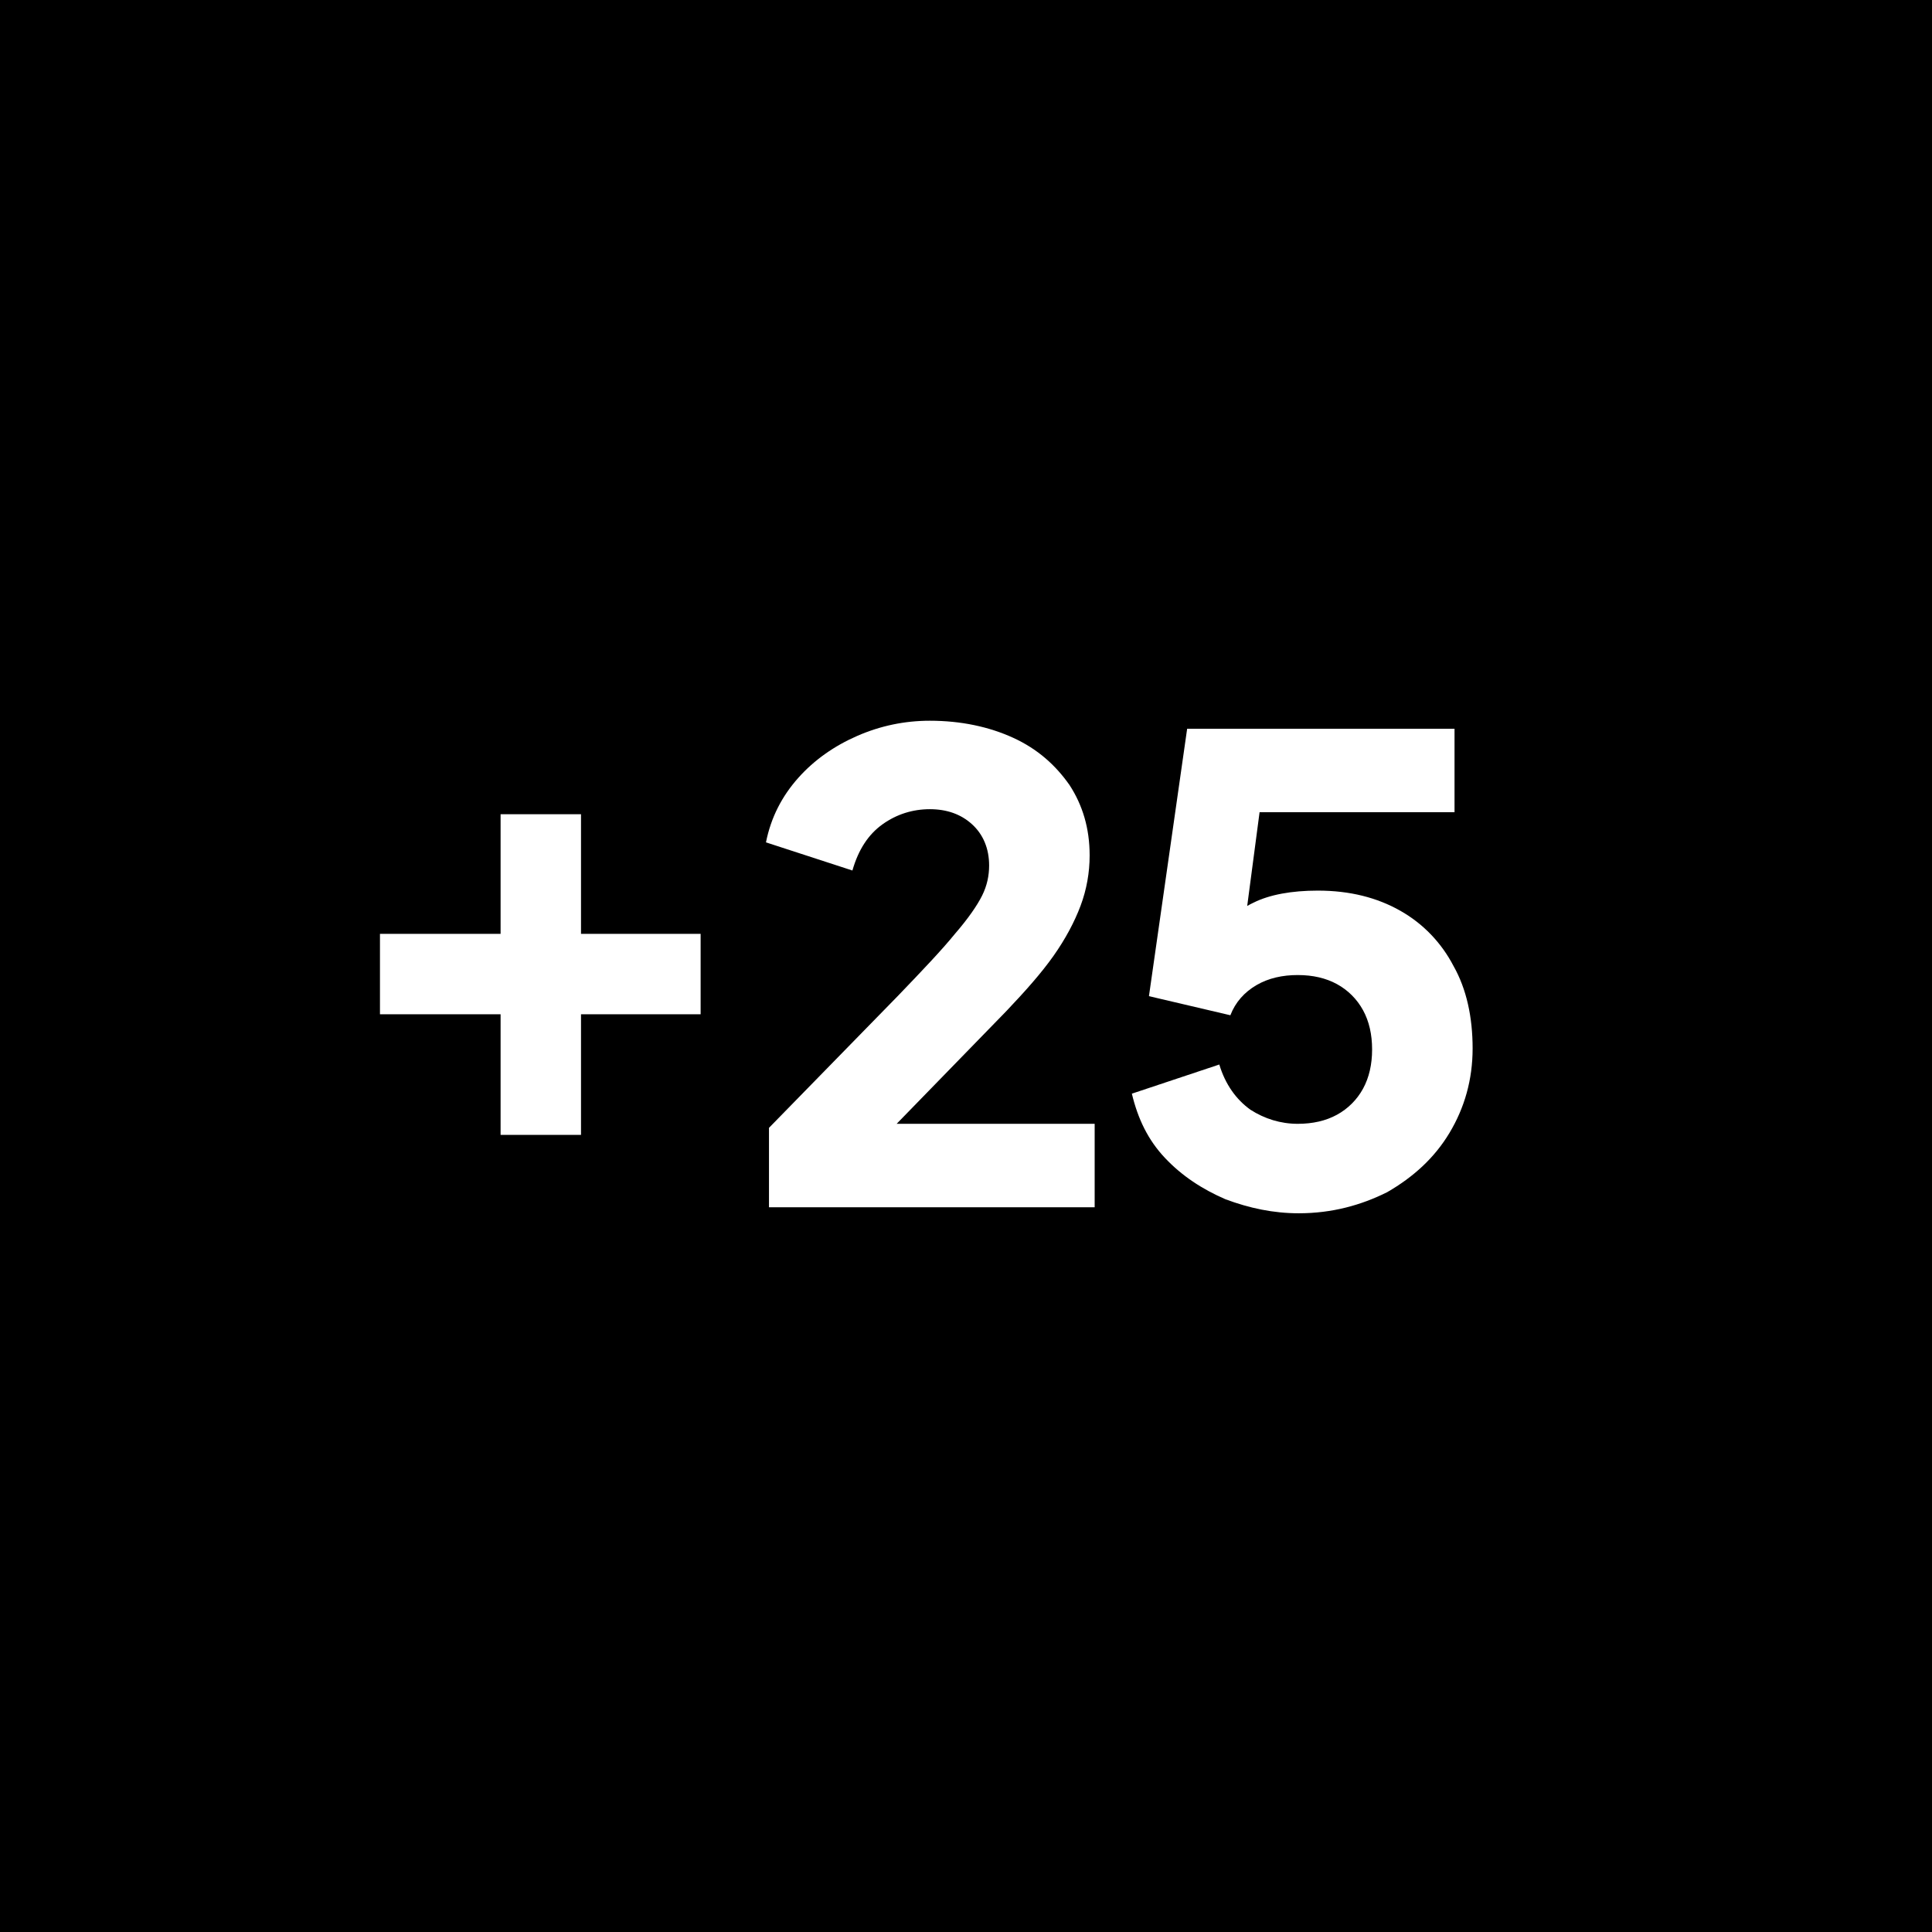
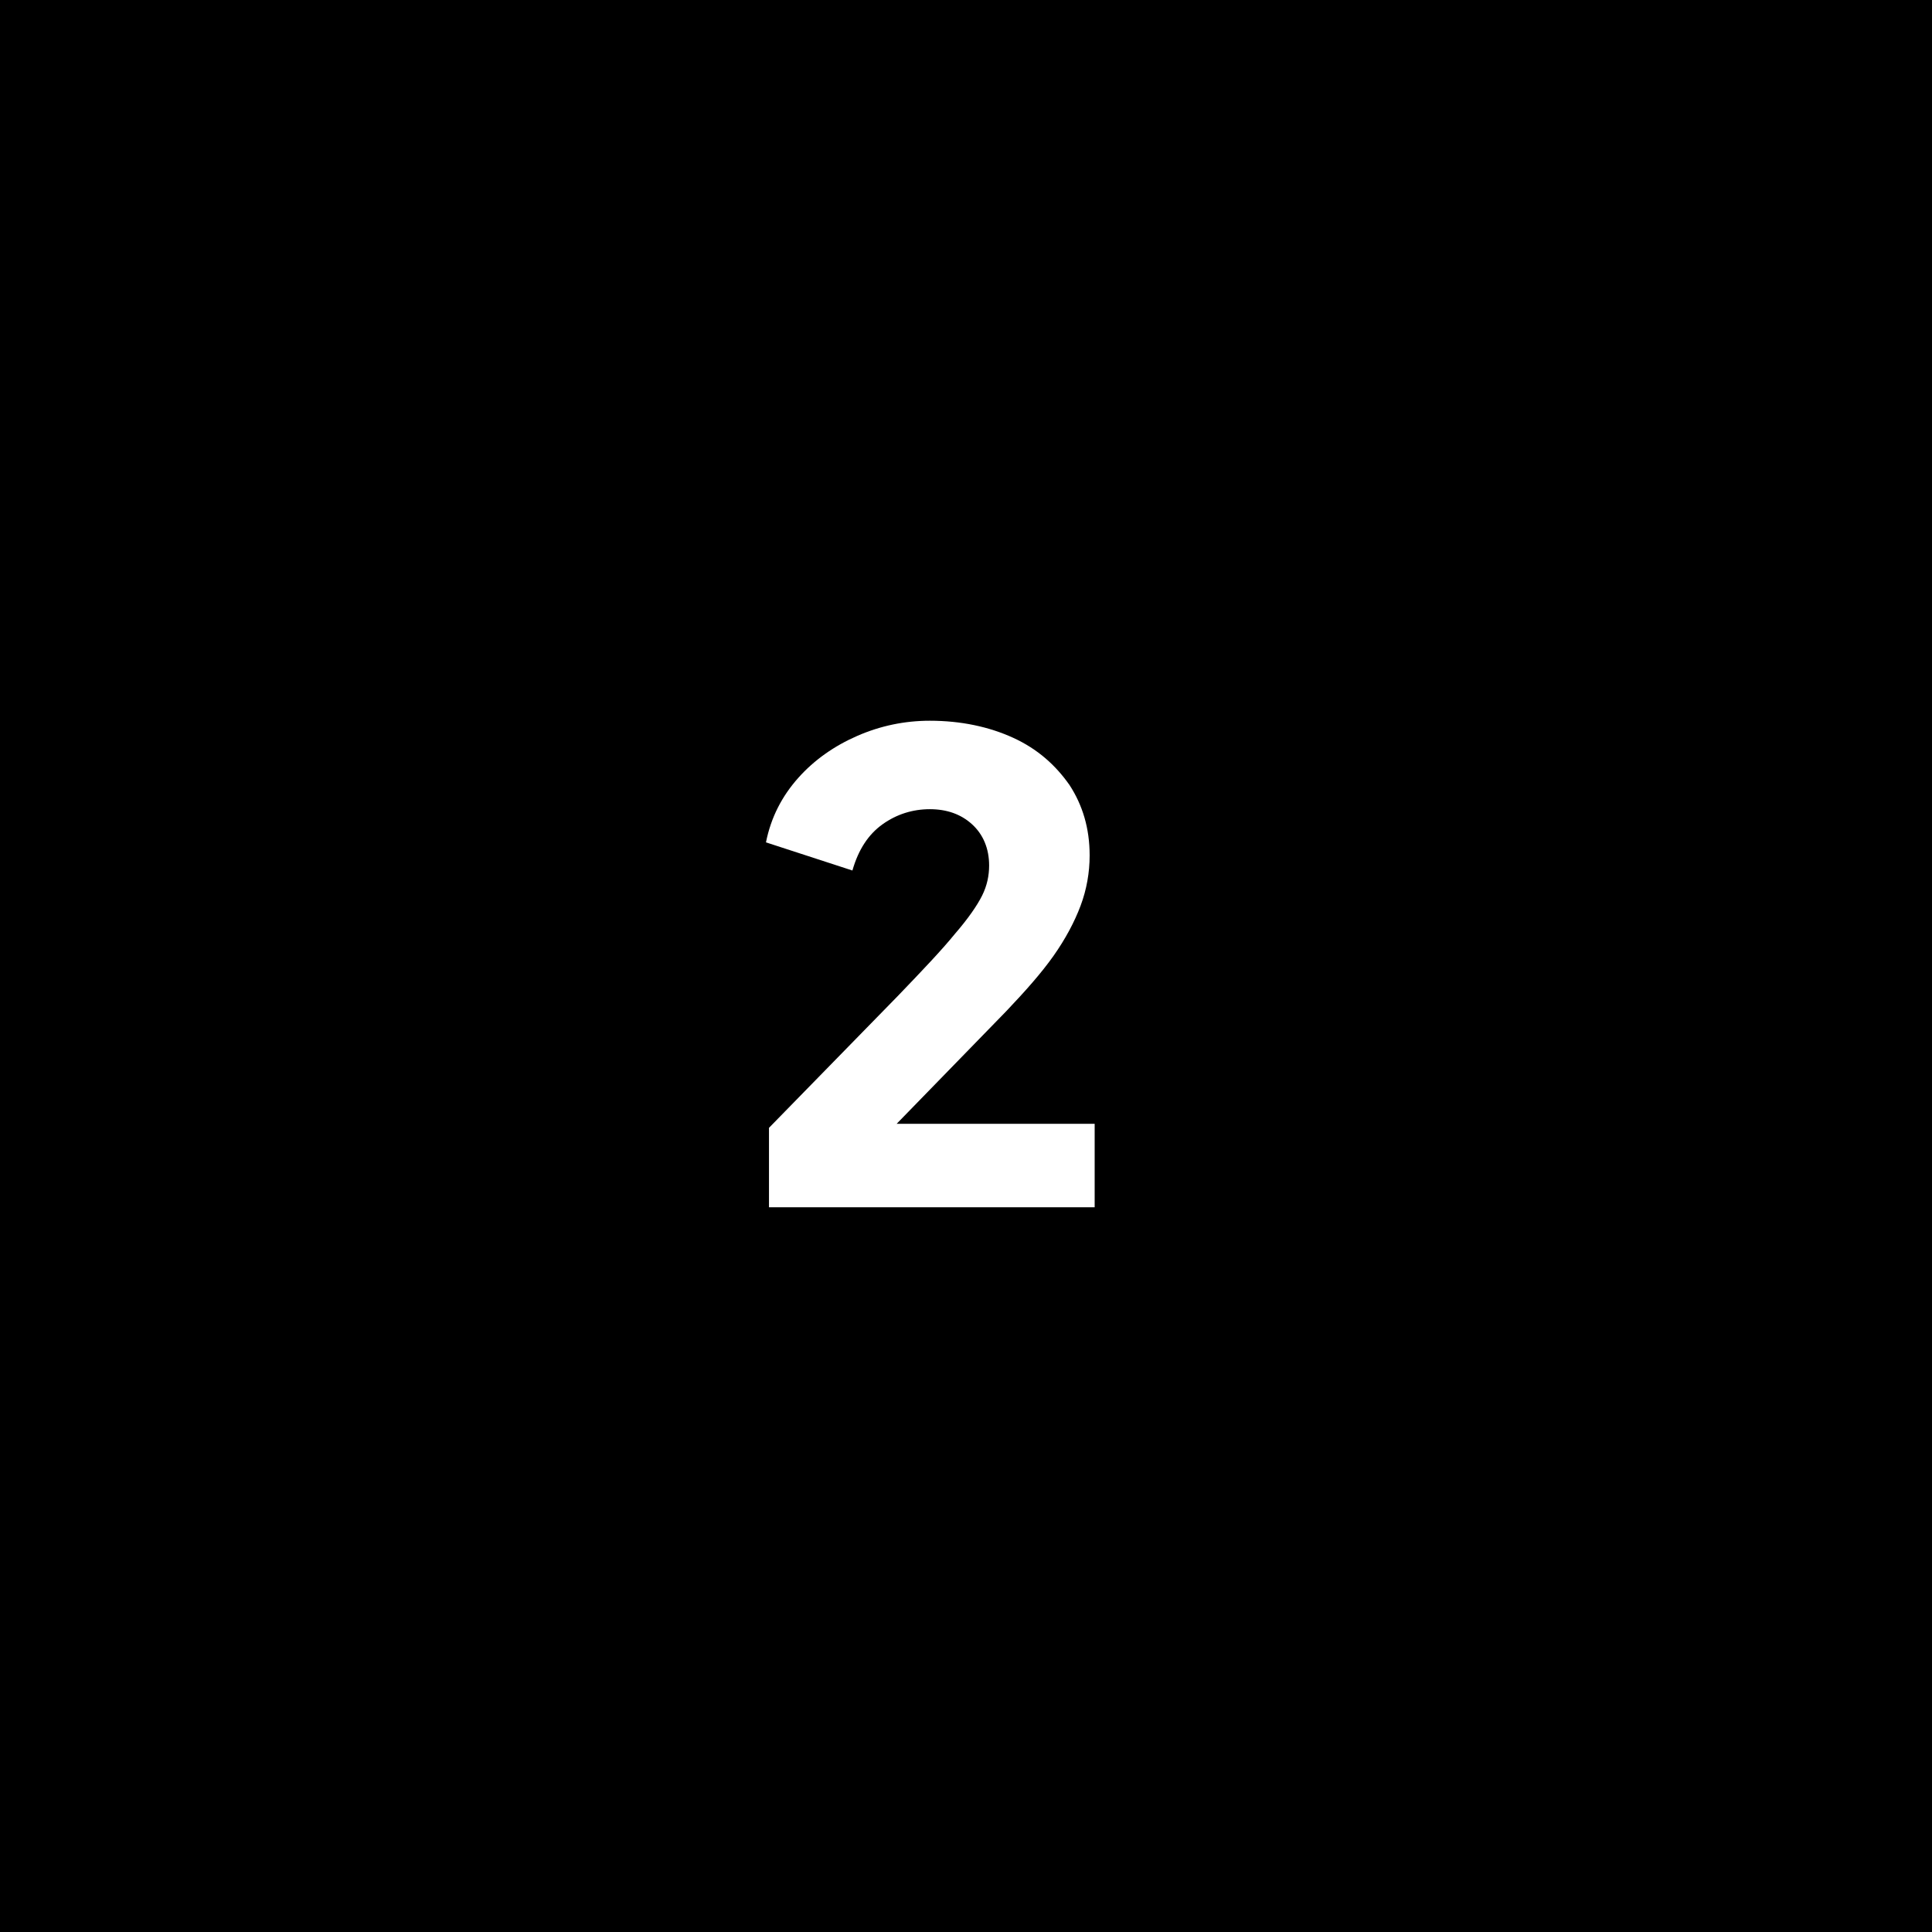
<svg xmlns="http://www.w3.org/2000/svg" id="Camada_1" x="0px" y="0px" viewBox="0 0 192.2 192.2" style="enable-background:new 0 0 192.2 192.2;" xml:space="preserve">
  <style type="text/css"> .st0{fill:#FFFFFF;} </style>
  <rect x="0" y="0" width="192.2" height="192.2" />
  <g>
-     <path class="st0" d="M49.8,112.9v-12h-12v-8h12V81h8v11.9h11.9v8H57.8v12H49.8z" />
    <path class="st0" d="M76.5,119.9v-7.7l12.8-13.1c2.5-2.6,4.4-4.6,5.7-6.2c1.3-1.5,2.2-2.8,2.7-3.8s0.7-2,0.7-3 c0-1.7-0.6-3.1-1.7-4.1c-1.1-1-2.5-1.5-4.2-1.5c-1.7,0-3.3,0.5-4.7,1.5c-1.4,1-2.4,2.5-3,4.6l-8.6-2.8c0.5-2.5,1.6-4.6,3.2-6.4 c1.6-1.8,3.6-3.2,5.9-4.2c2.3-1,4.7-1.5,7.2-1.5c3.1,0,5.9,0.6,8.3,1.7c2.4,1.1,4.2,2.7,5.6,4.7c1.3,2,2,4.3,2,7 c0,1.7-0.3,3.4-0.9,5c-0.6,1.6-1.5,3.3-2.7,5c-1.2,1.7-2.8,3.5-4.7,5.5l-10.9,11.2h19.7v8.3H76.5z" />
-     <path class="st0" d="M129.2,120.7c-2.5,0-4.9-0.5-7.3-1.4c-2.3-1-4.3-2.3-6-4.1c-1.7-1.8-2.7-3.9-3.3-6.4l8.7-2.9 c0.6,2,1.7,3.5,3.1,4.5c1.4,0.9,3,1.4,4.7,1.4c1.5,0,2.8-0.3,3.9-0.9c1.1-0.6,2-1.5,2.6-2.6c0.6-1.1,0.9-2.4,0.9-3.9 c0-1.5-0.3-2.8-0.9-3.9c-0.6-1.1-1.5-2-2.6-2.6c-1.1-0.6-2.4-0.9-3.9-0.9c-1.5,0-2.9,0.3-4.1,1c-1.2,0.7-2.1,1.7-2.6,3l-8.1-1.9 l3.8-26.6h26.6v8.3h-22.5l3.7-4.5L123.3,96l-2.7-2.4c1.1-1.7,2.4-3,4.1-3.8c1.6-0.8,3.8-1.2,6.4-1.2c3.2,0,5.9,0.7,8.2,2 s4.1,3.2,5.3,5.5c1.3,2.3,1.9,5.1,1.9,8.2c0,3.1-0.8,5.9-2.3,8.4c-1.5,2.5-3.6,4.4-6.2,5.9C135.4,119.9,132.5,120.7,129.2,120.7z" />
  </g>
</svg>